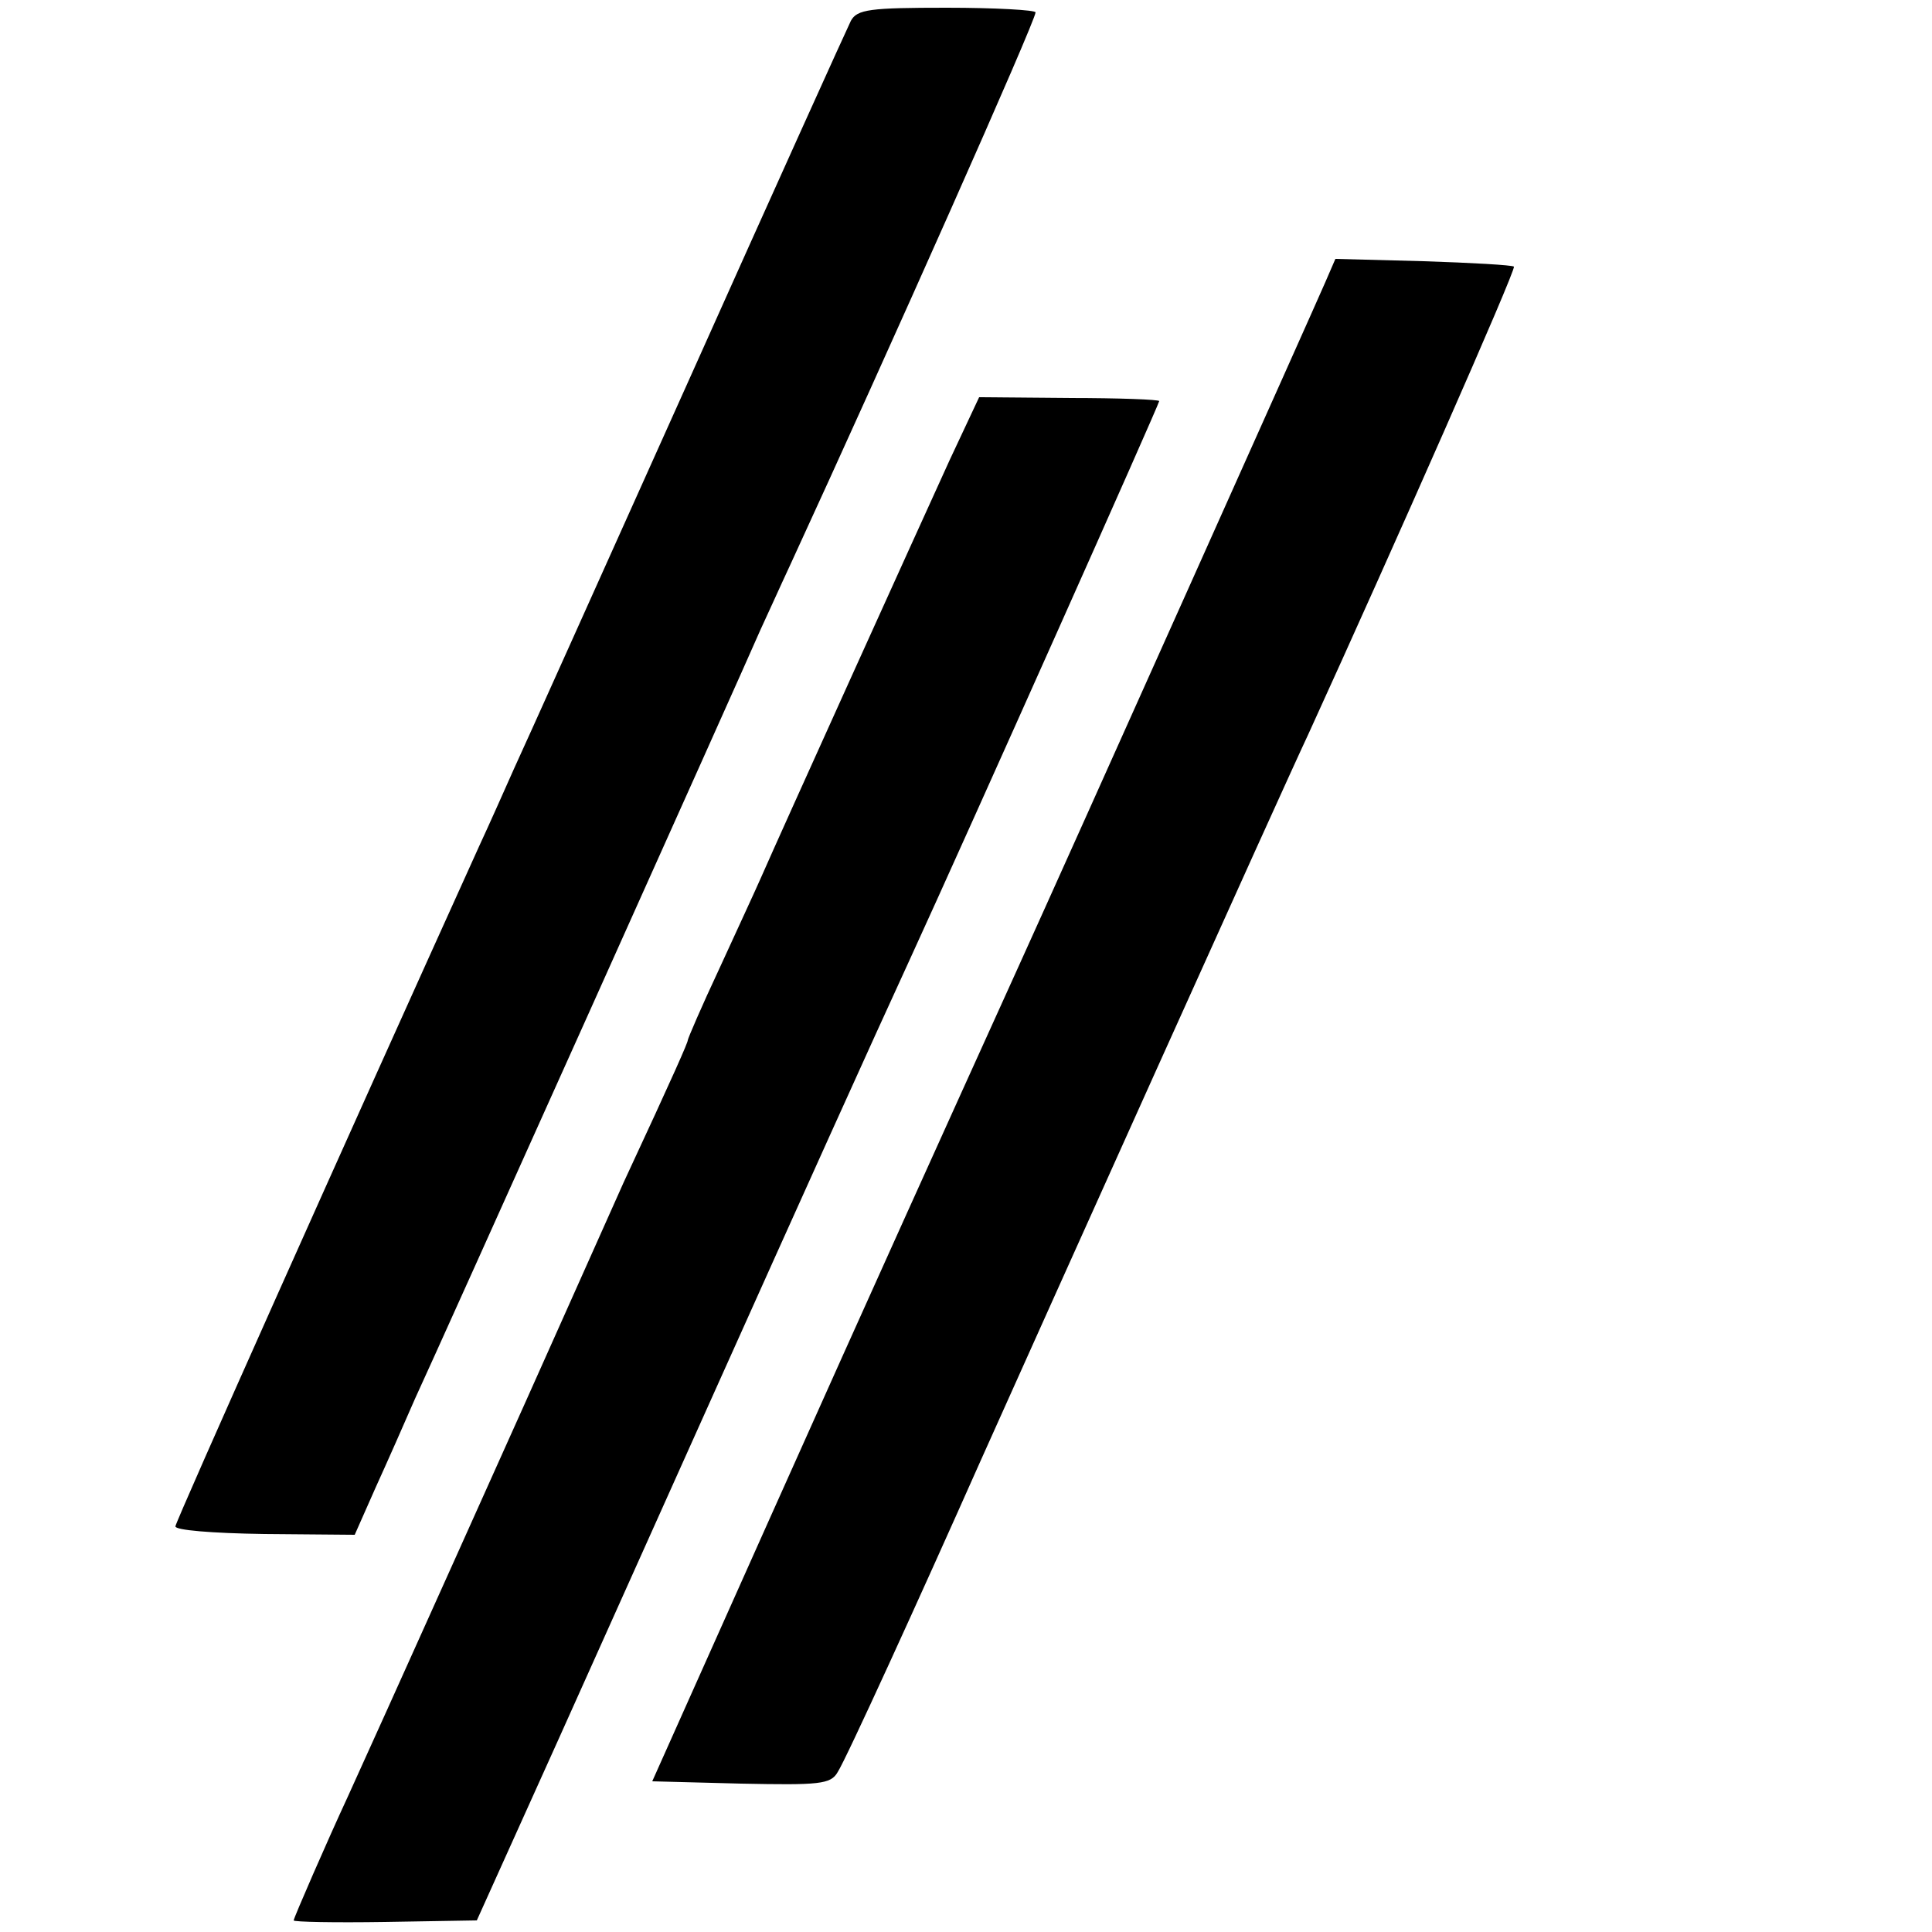
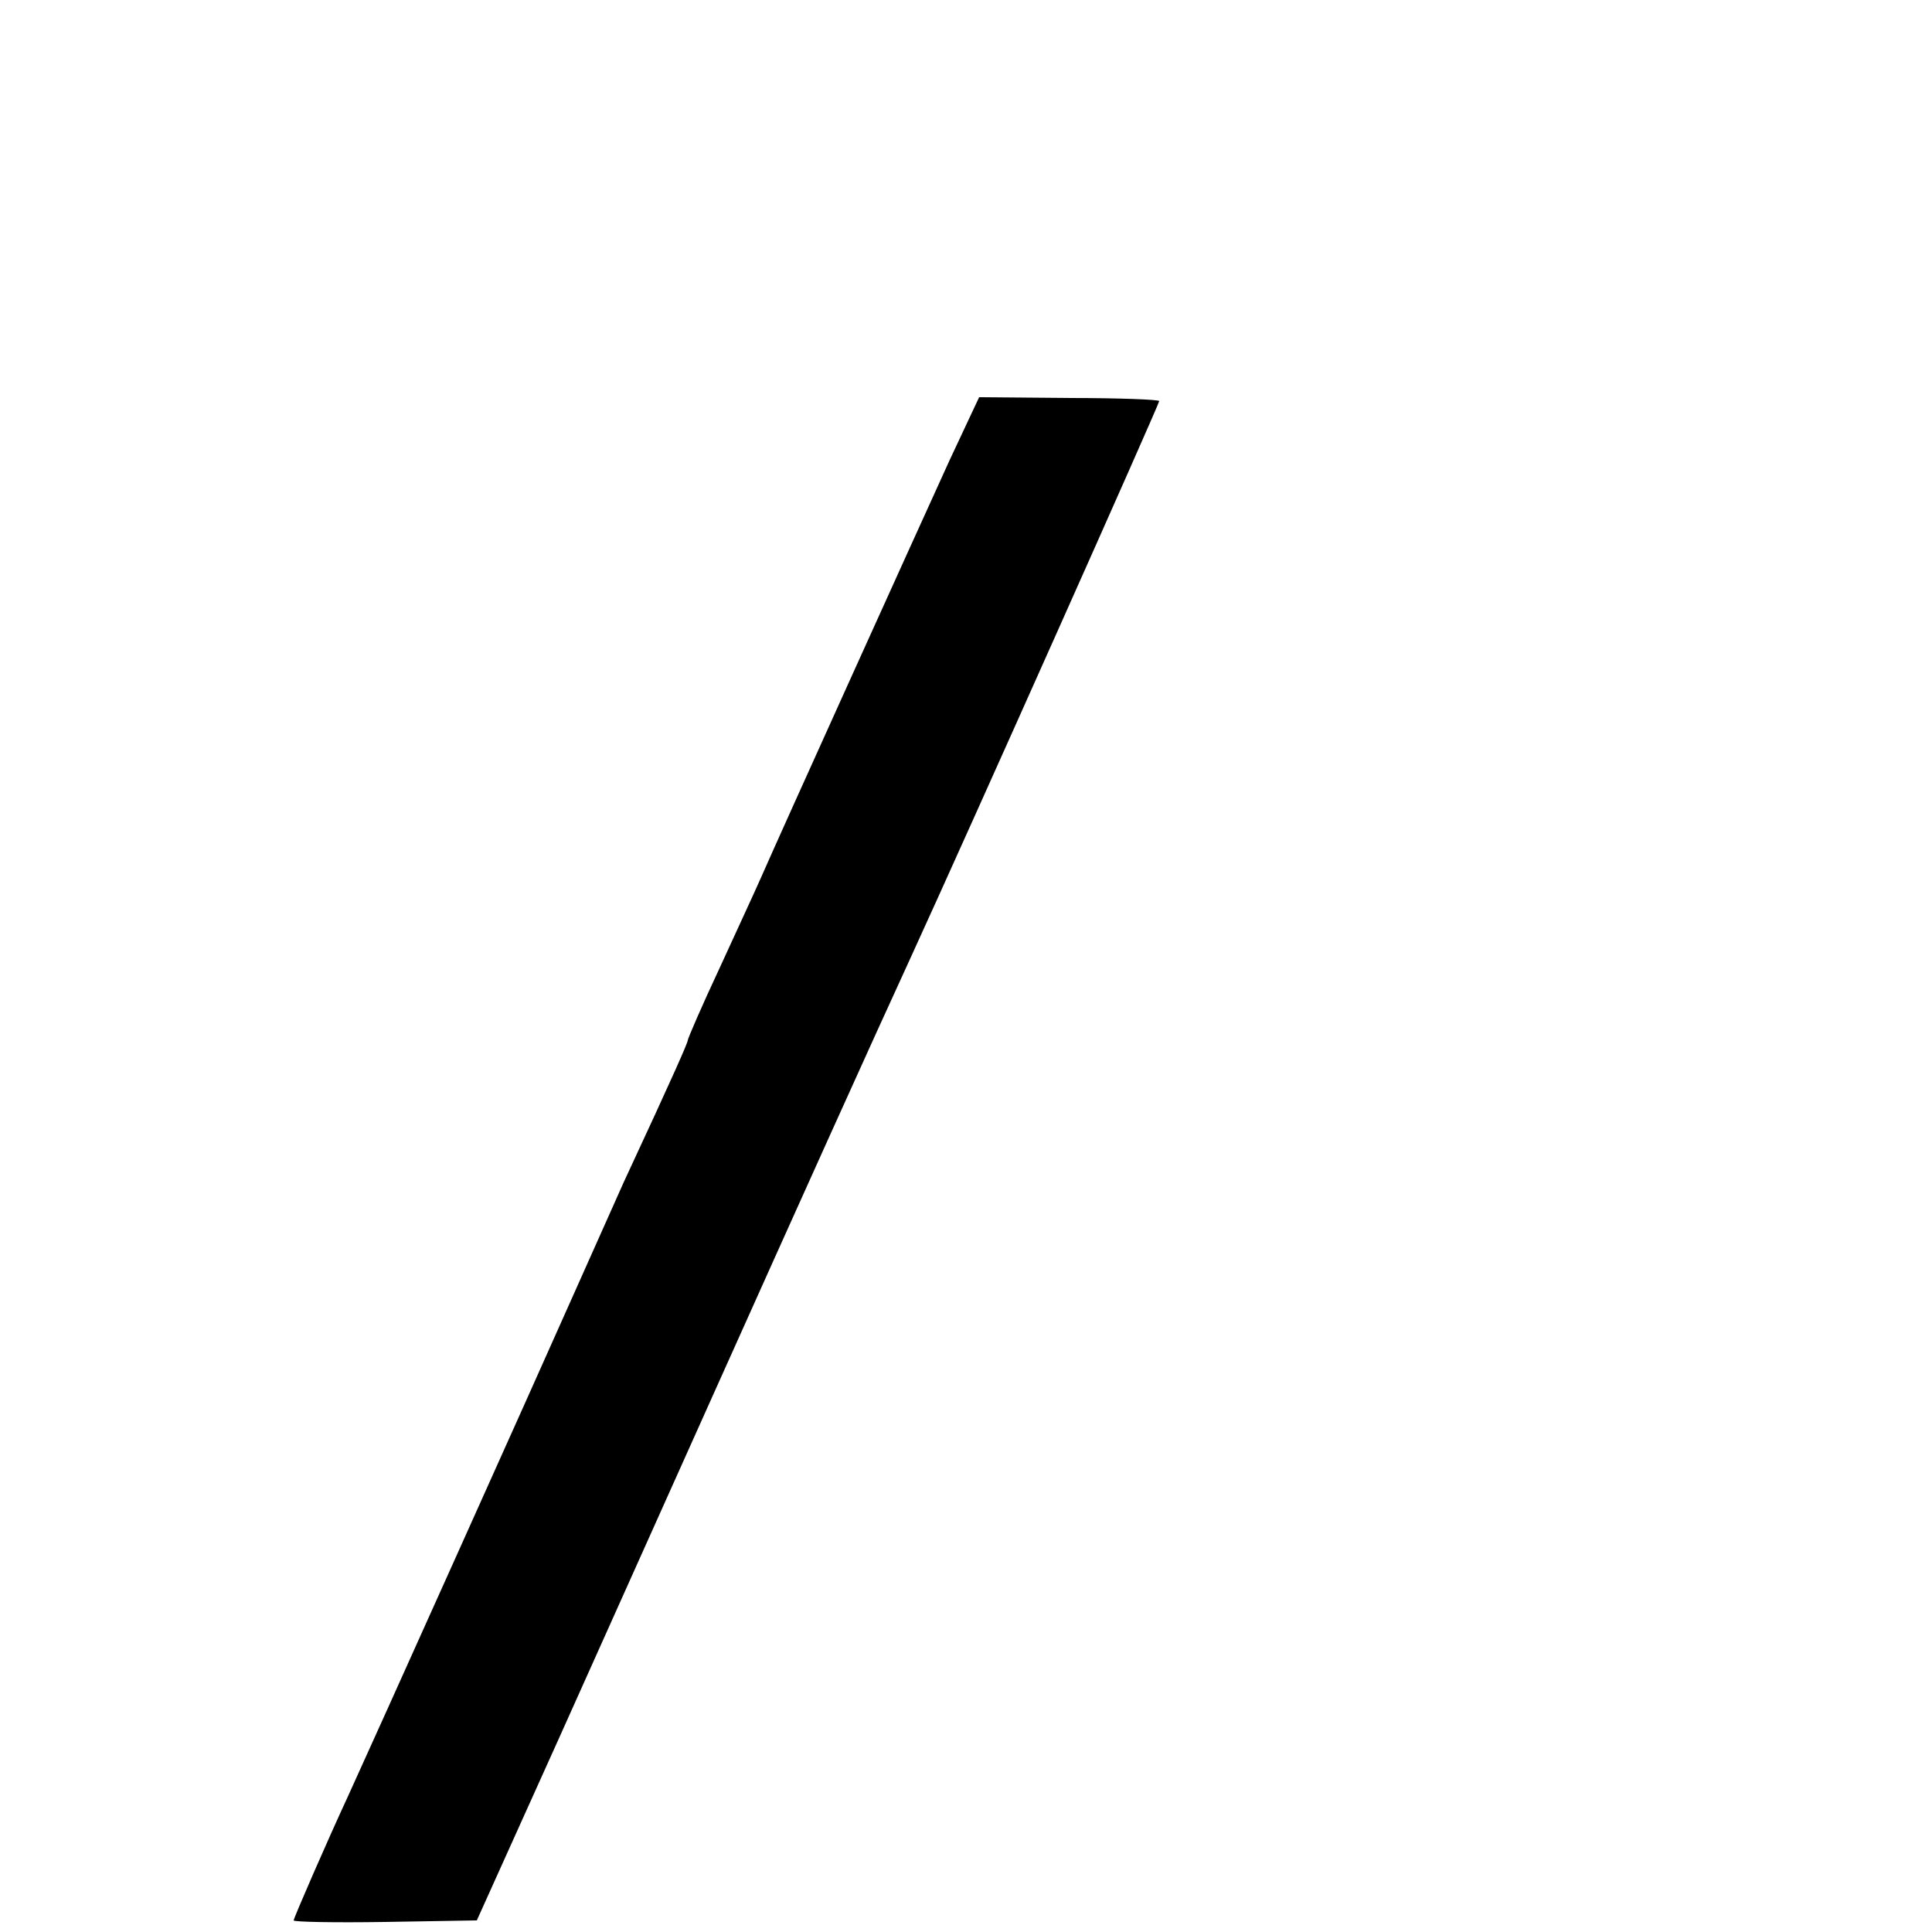
<svg xmlns="http://www.w3.org/2000/svg" version="1.0" width="250pt" height="250pt" viewBox="0 0 250 250" preserveAspectRatio="xMidYMid meet">
  <g transform="translate(0,250) scale(0.1,-0.1)" fill="#000000" stroke="none">
-     <path d="M1101 2473 c-5 -10 -100 -220 -211 -468 -111 -247 -212 -472 -225 -500 -12 -27 -32 -72 -45 -100 -173 -382 -392 -872 -393 -880 -1 -5 47 -9 115 -10 l117 -1 27 61 c15 33 38 85 51 115 27 58 425 944 447 995 8 17 25 55 39 85 128 278 317 703 317 714 0 3 -52 6 -115 6 -99 0 -116 -2 -124 -17z" />
-     <path d="M1715 2135 c-12 -28 -330 -738 -399 -890 -97 -214 -184 -406 -320 -710 l-152 -340 115 -3 c101 -2 116 -1 125 15 11 17 105 223 185 403 78 174 390 868 424 940 110 241 269 601 266 605 -2 2 -55 5 -117 7 l-114 3 -13 -30z" />
    <path d="M1229 1905 c-37 -81 -220 -485 -244 -540 -7 -16 -32 -70 -54 -118 -23 -49 -41 -91 -41 -93 0 -3 -16 -40 -83 -184 -16 -36 -46 -103 -67 -150 -43 -97 -262 -584 -290 -645 -26 -56 -70 -157 -70 -160 0 -2 53 -3 118 -2 l119 2 106 235 c58 129 149 332 202 450 105 234 206 458 253 560 77 168 322 717 322 721 0 2 -52 4 -117 4 l-116 1 -38 -81z" />
  </g>
</svg>